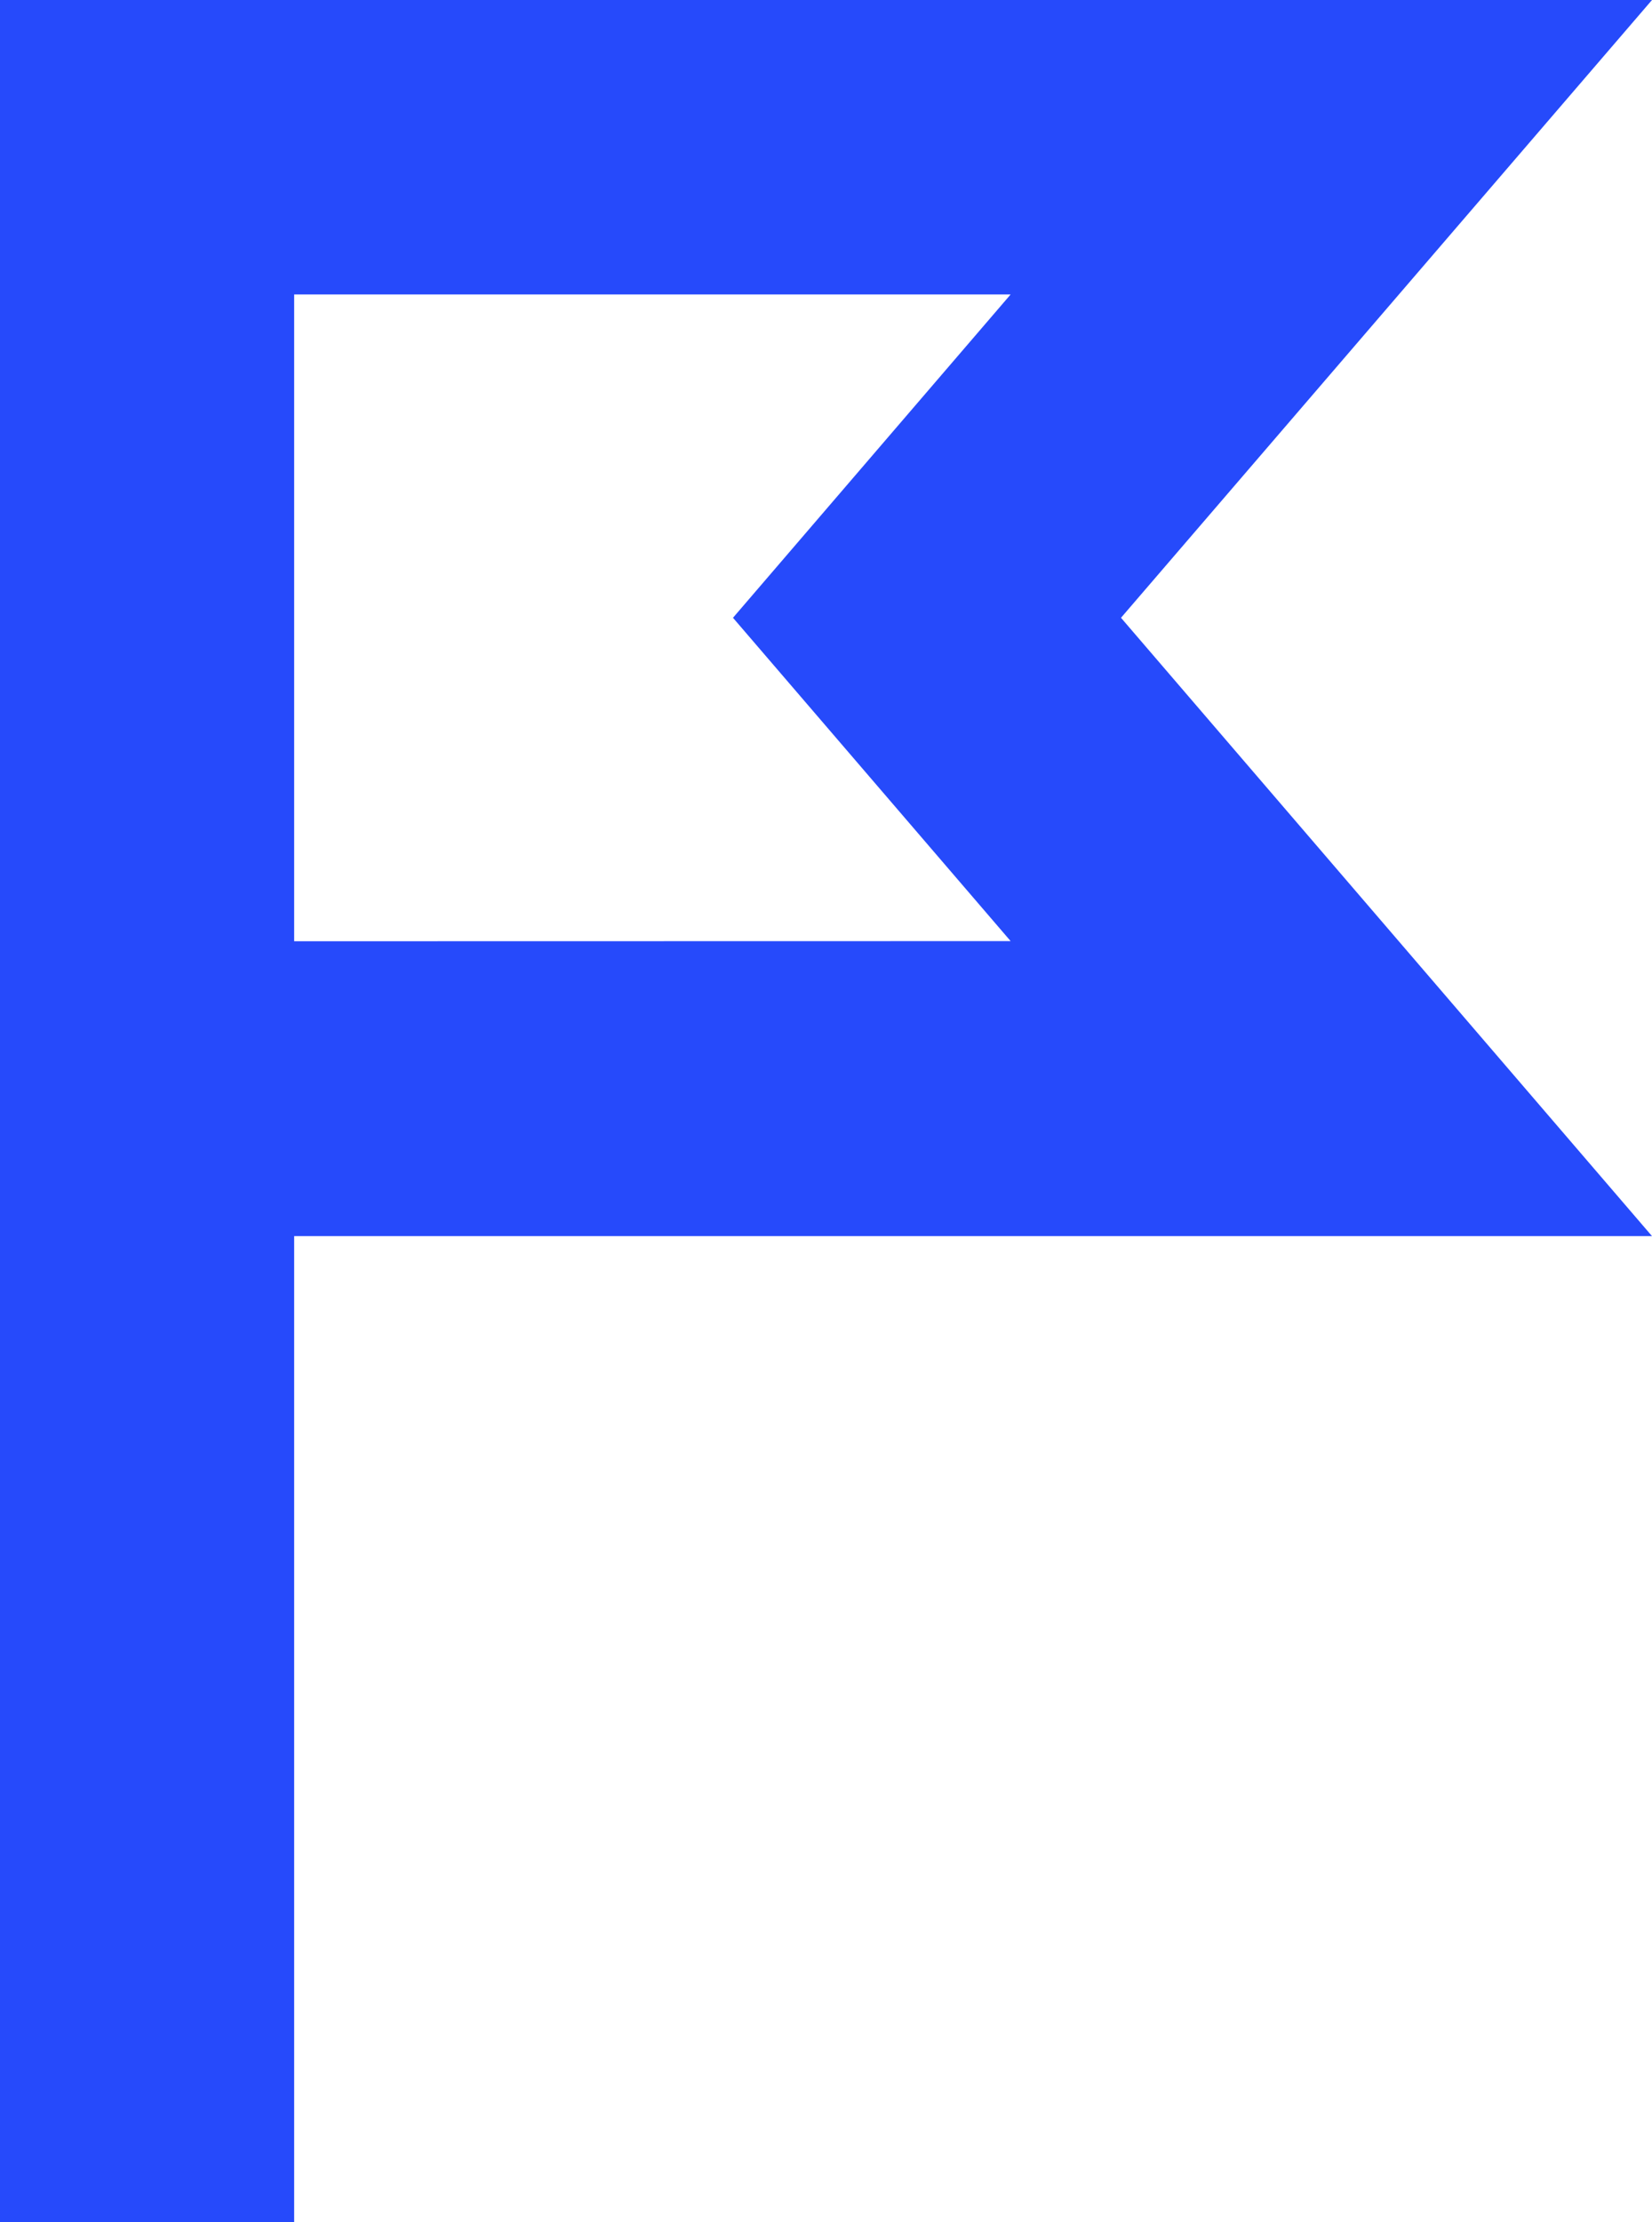
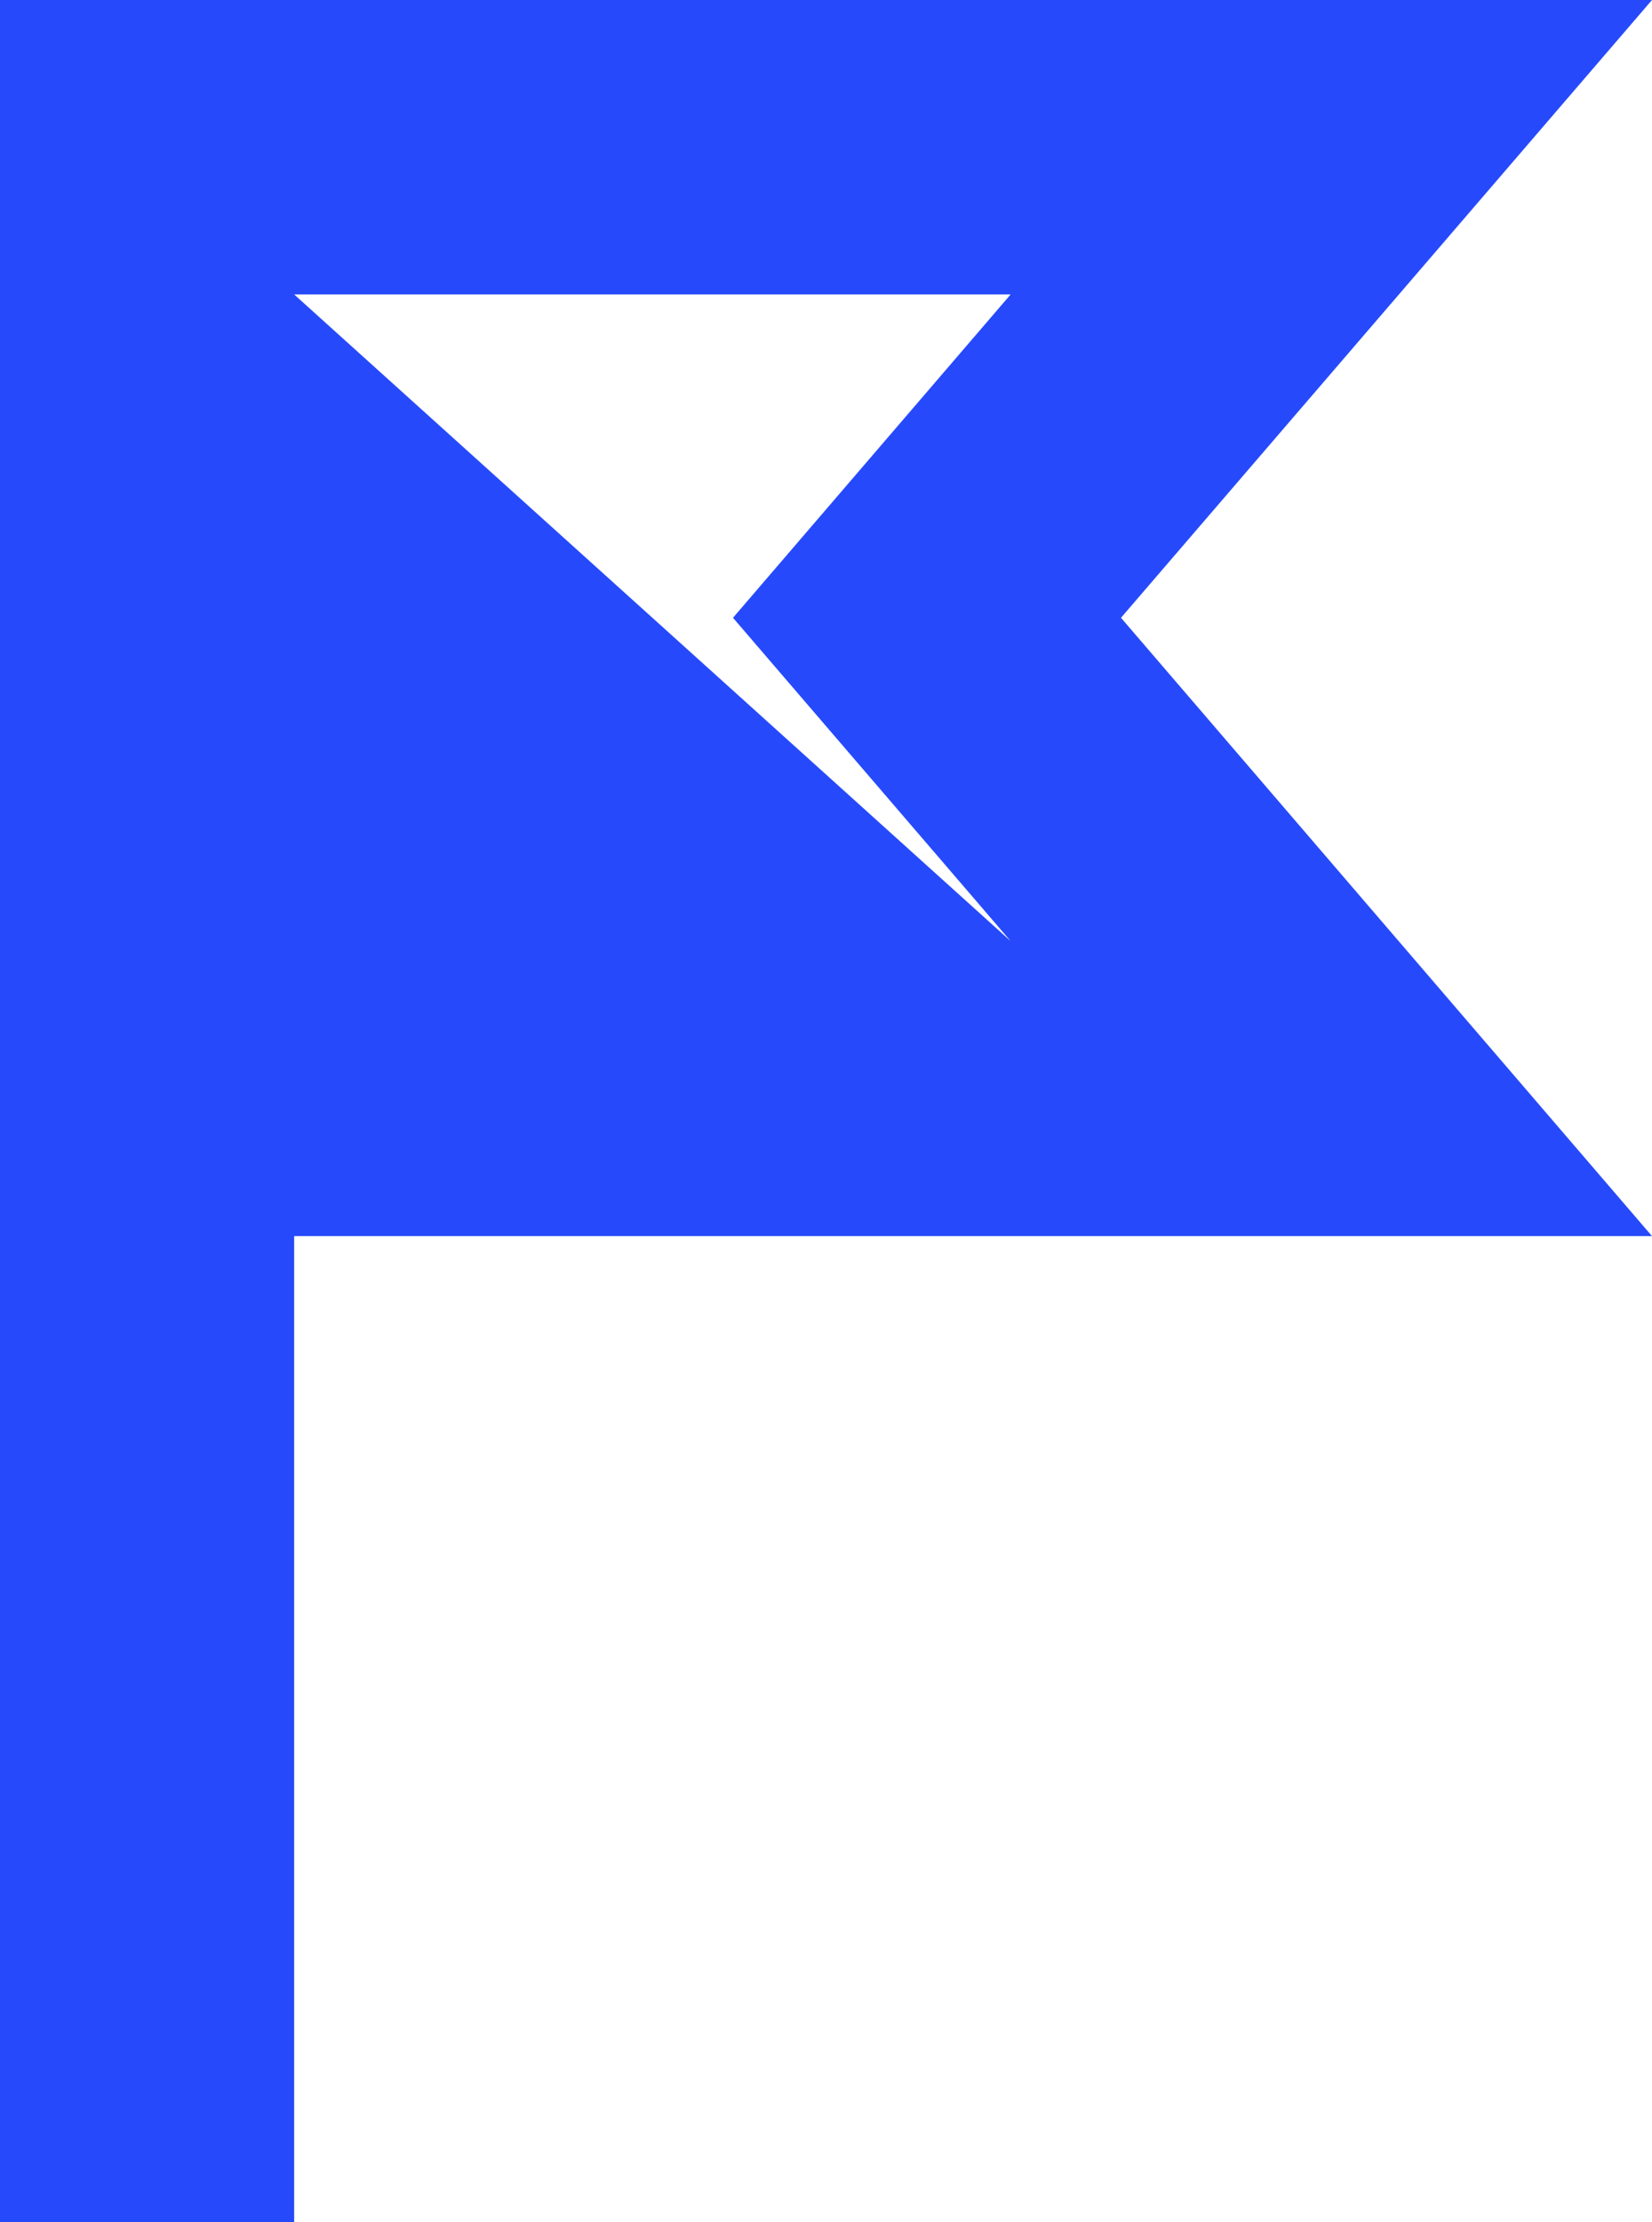
<svg xmlns="http://www.w3.org/2000/svg" width="11.9" height="16" viewBox="0 0 11.9 16">
-   <path d="M11.9 8.9H2.119V16H0V0h11.9L8.075 4.448zM7.28 6.776l-2-2.328 2-2.328H2.119v4.657z" fill="#264afb" fill-rule="evenodd" />
+   <path d="M11.9 8.9H2.119V16H0V0h11.9L8.075 4.448zM7.28 6.776l-2-2.328 2-2.328H2.119z" fill="#264afb" fill-rule="evenodd" />
</svg>